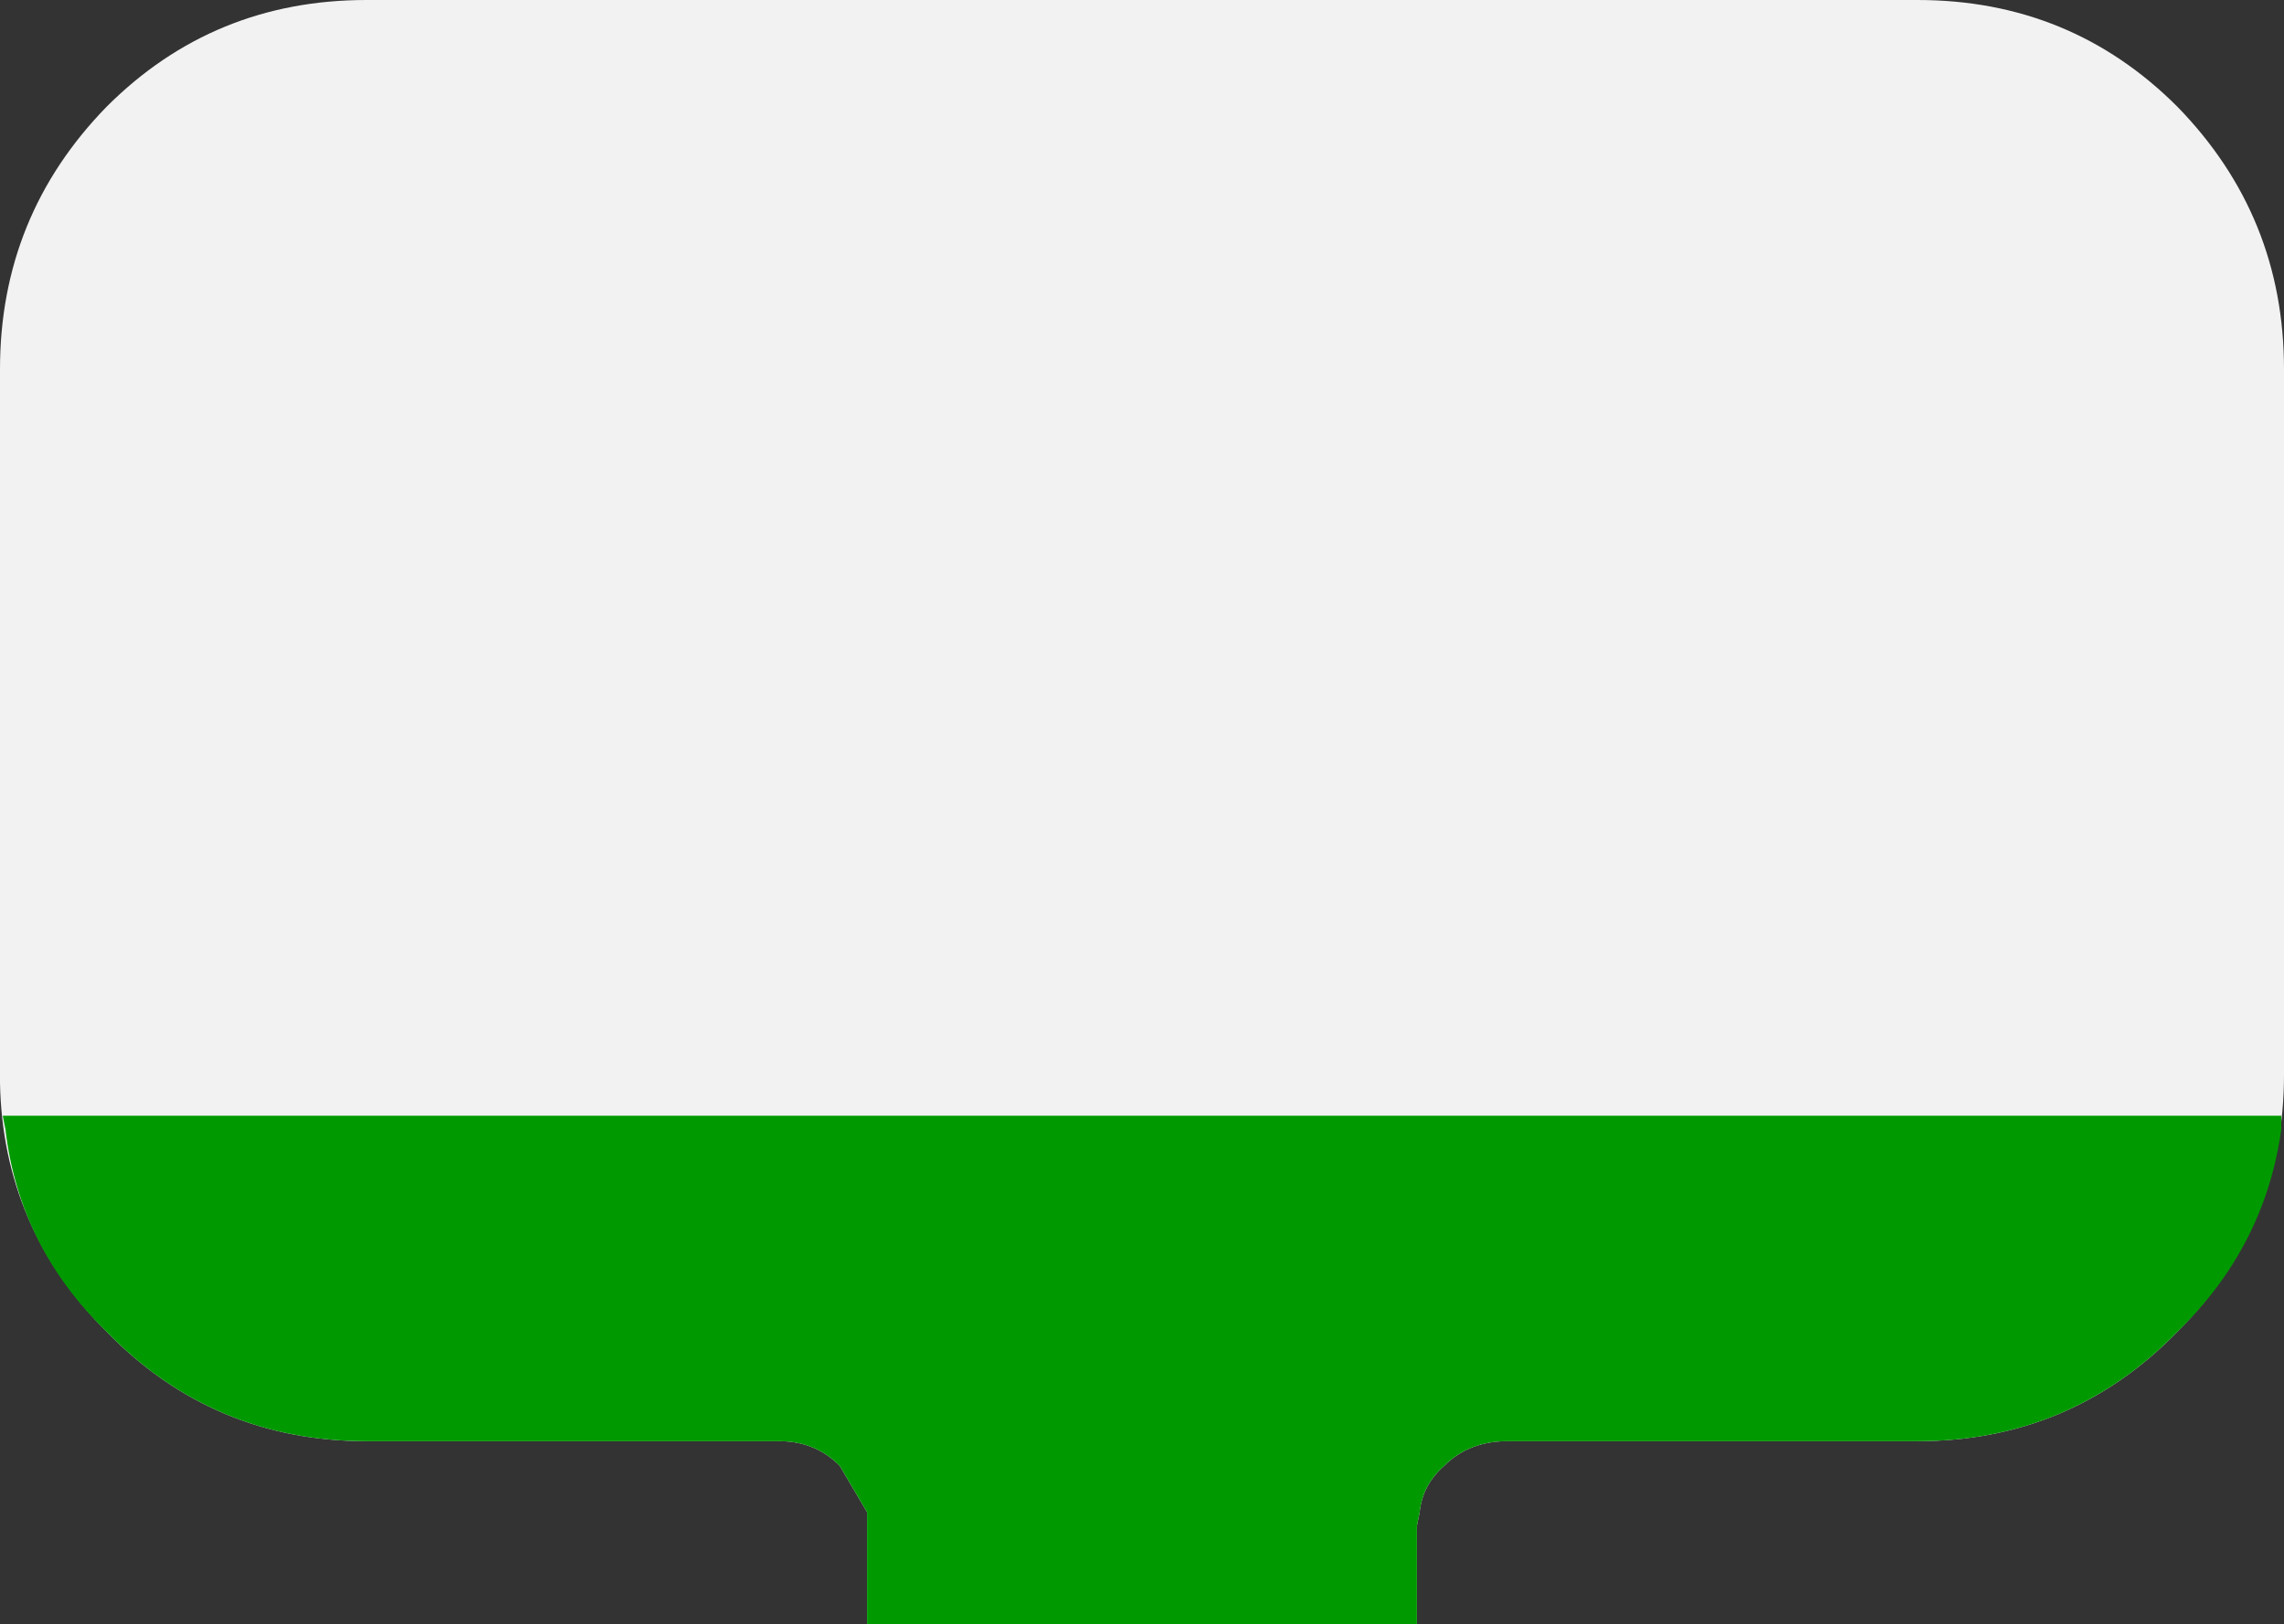
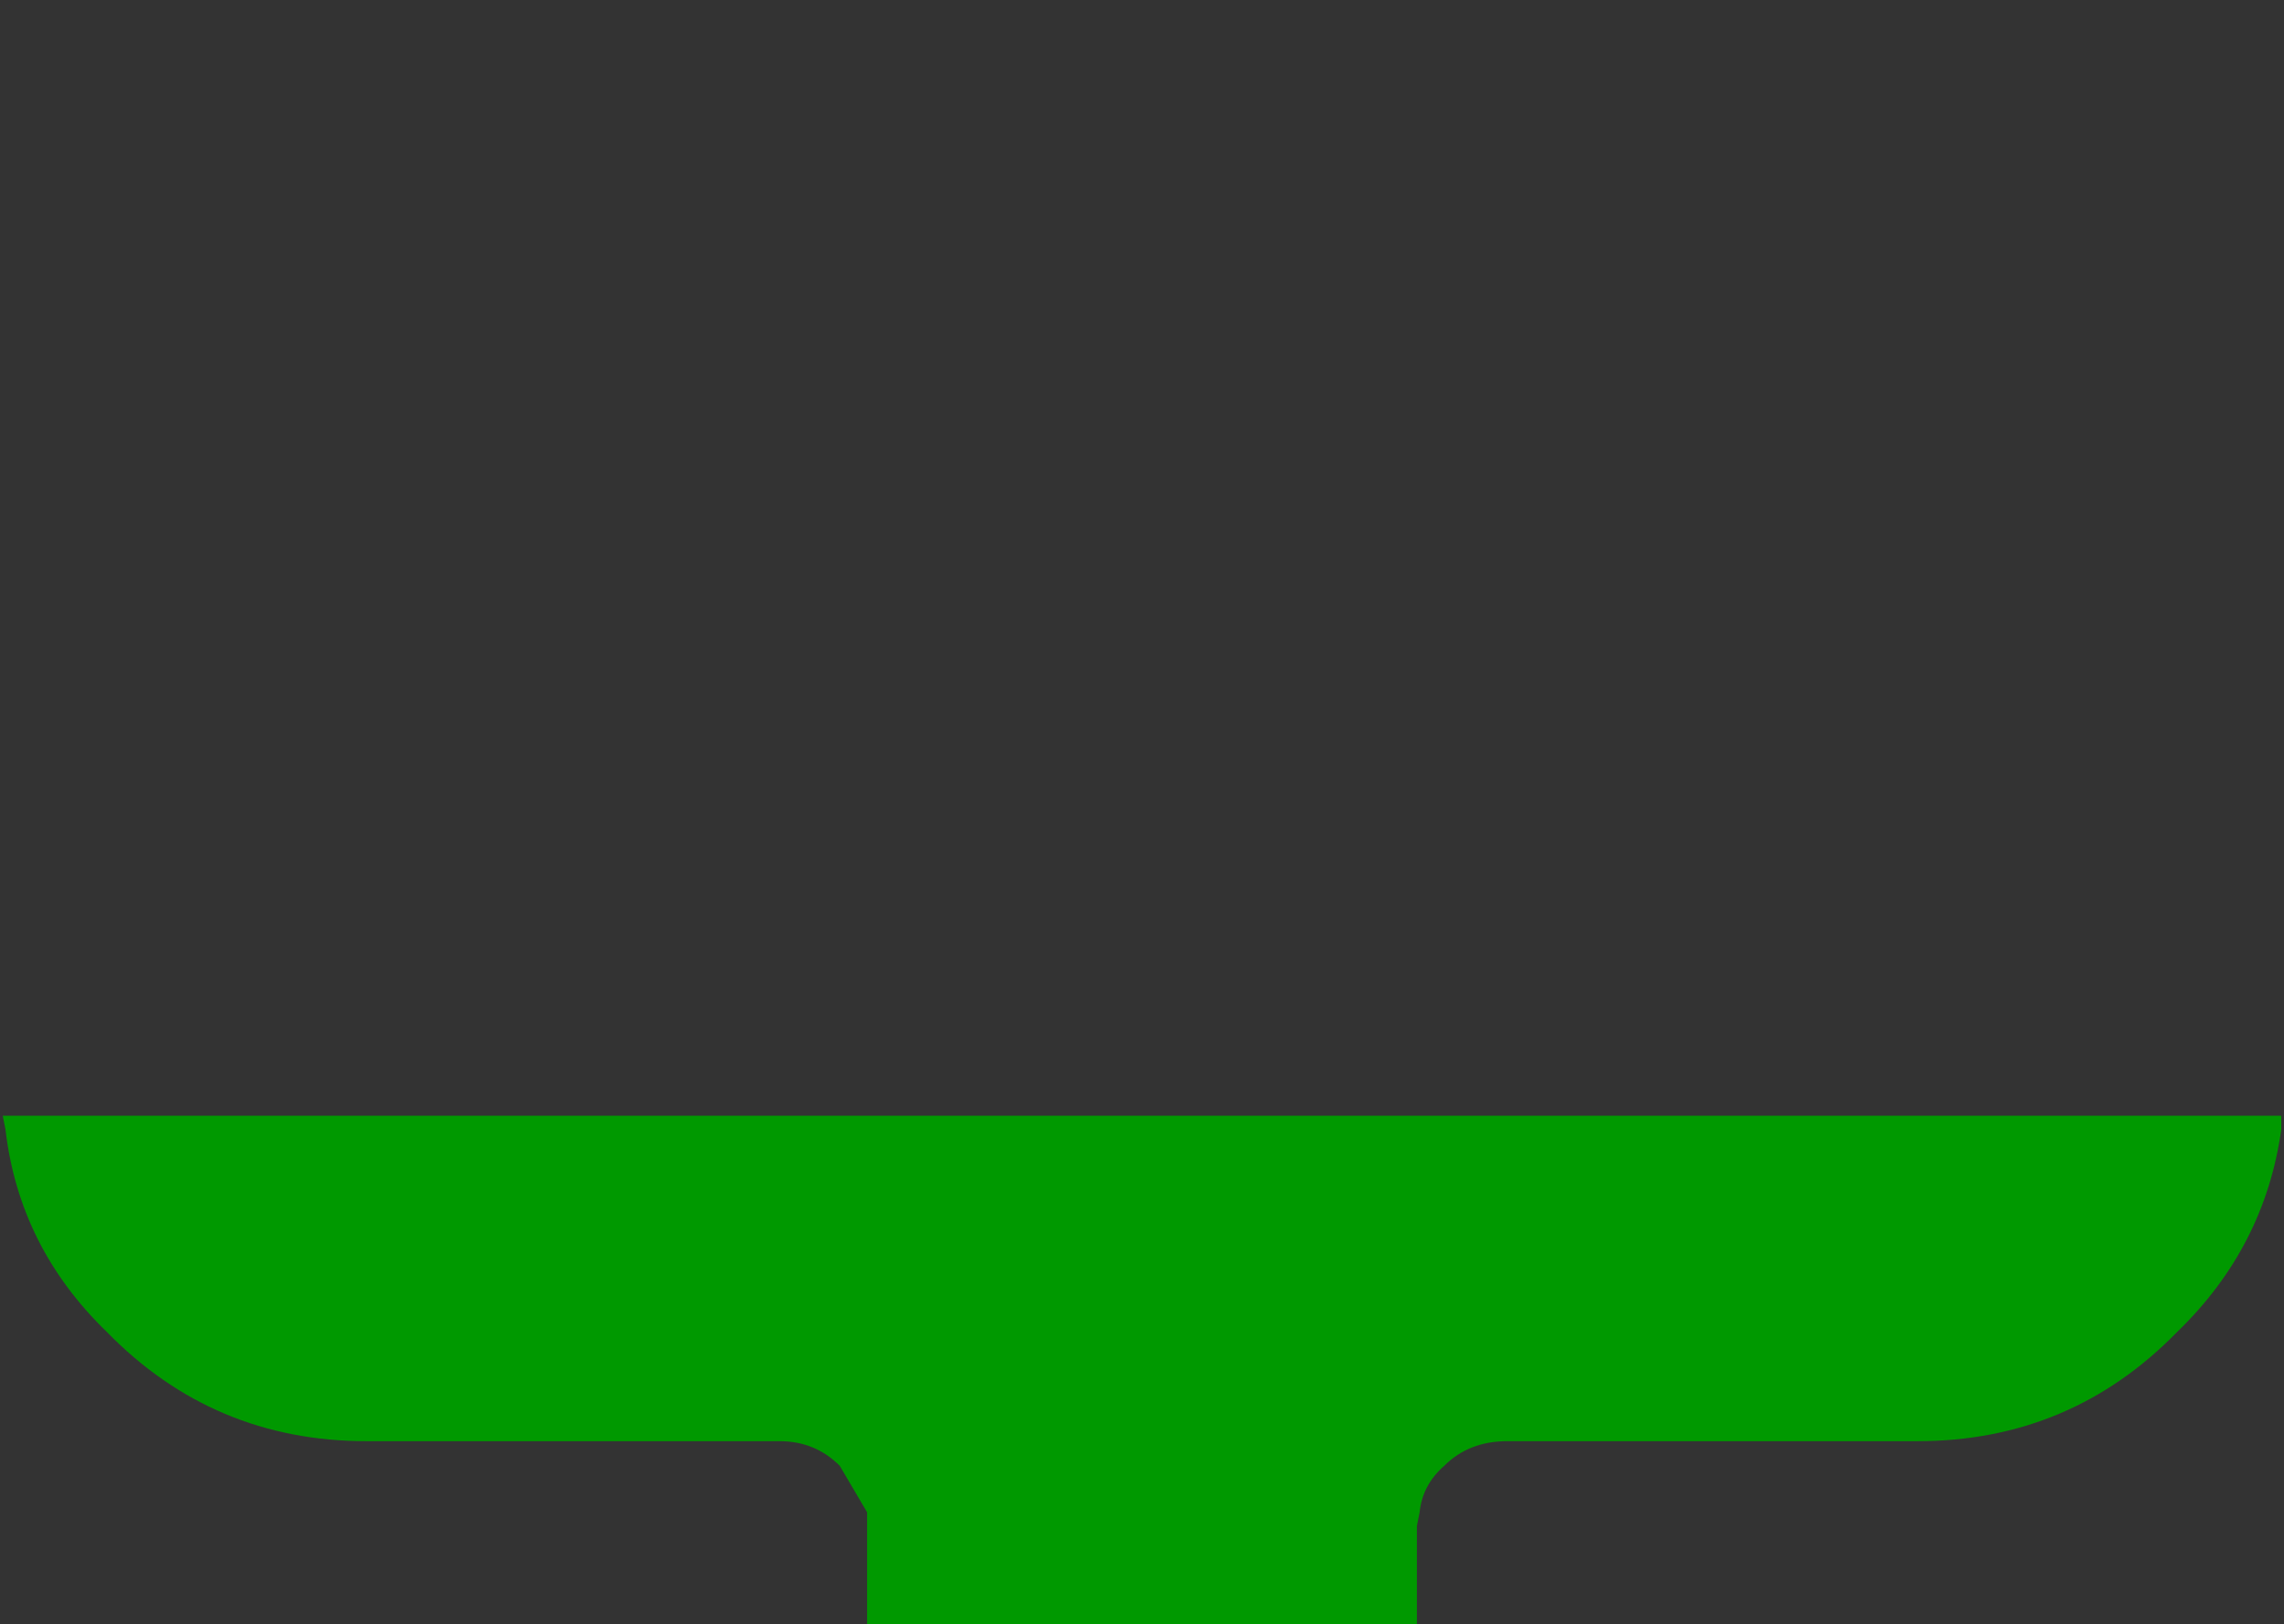
<svg xmlns="http://www.w3.org/2000/svg" height="29.7px" width="41.75px">
  <rect width="100%" height="100%" fill="#333333" stroke="none" />
  <g transform="matrix(1.0, 0.0, 0.0, 1.0, 20.85, 13.85)">
-     <path d="M18.95 -11.9 Q20.9 -9.9 20.9 -7.1 L20.9 5.8 Q20.9 8.55 18.95 10.5 17.0 12.5 14.2 12.5 L6.7 12.5 Q6.0 12.5 5.55 12.95 5.15 13.3 5.1 13.8 L5.05 14.05 5.05 15.85 -5.0 15.85 -5.0 14.05 -5.0 13.8 -5.5 12.95 Q-5.95 12.5 -6.6 12.5 L-14.15 12.5 Q-16.95 12.5 -18.9 10.5 -20.8 8.6 -20.85 5.95 L-20.85 -7.1 Q-20.85 -9.9 -18.9 -11.9 -16.95 -13.85 -14.15 -13.85 L14.2 -13.85 Q17.0 -13.85 18.95 -11.9" fill="#f2f2f2" fill-rule="evenodd" stroke="none" />
    <path d="M20.85 6.55 L20.85 6.8 Q20.55 8.95 18.95 10.5 17.0 12.5 14.2 12.5 L6.7 12.5 Q6.0 12.5 5.55 12.95 5.15 13.3 5.1 13.8 L5.05 14.05 5.05 15.85 -5.0 15.85 -5.0 14.05 -5.0 13.8 -5.5 12.95 Q-5.95 12.5 -6.6 12.5 L-14.15 12.5 Q-16.95 12.5 -18.9 10.5 -20.5 8.95 -20.75 6.8 L-20.8 6.55 20.85 6.55" fill="#009900" fill-rule="evenodd" stroke="none" />
  </g>
</svg>